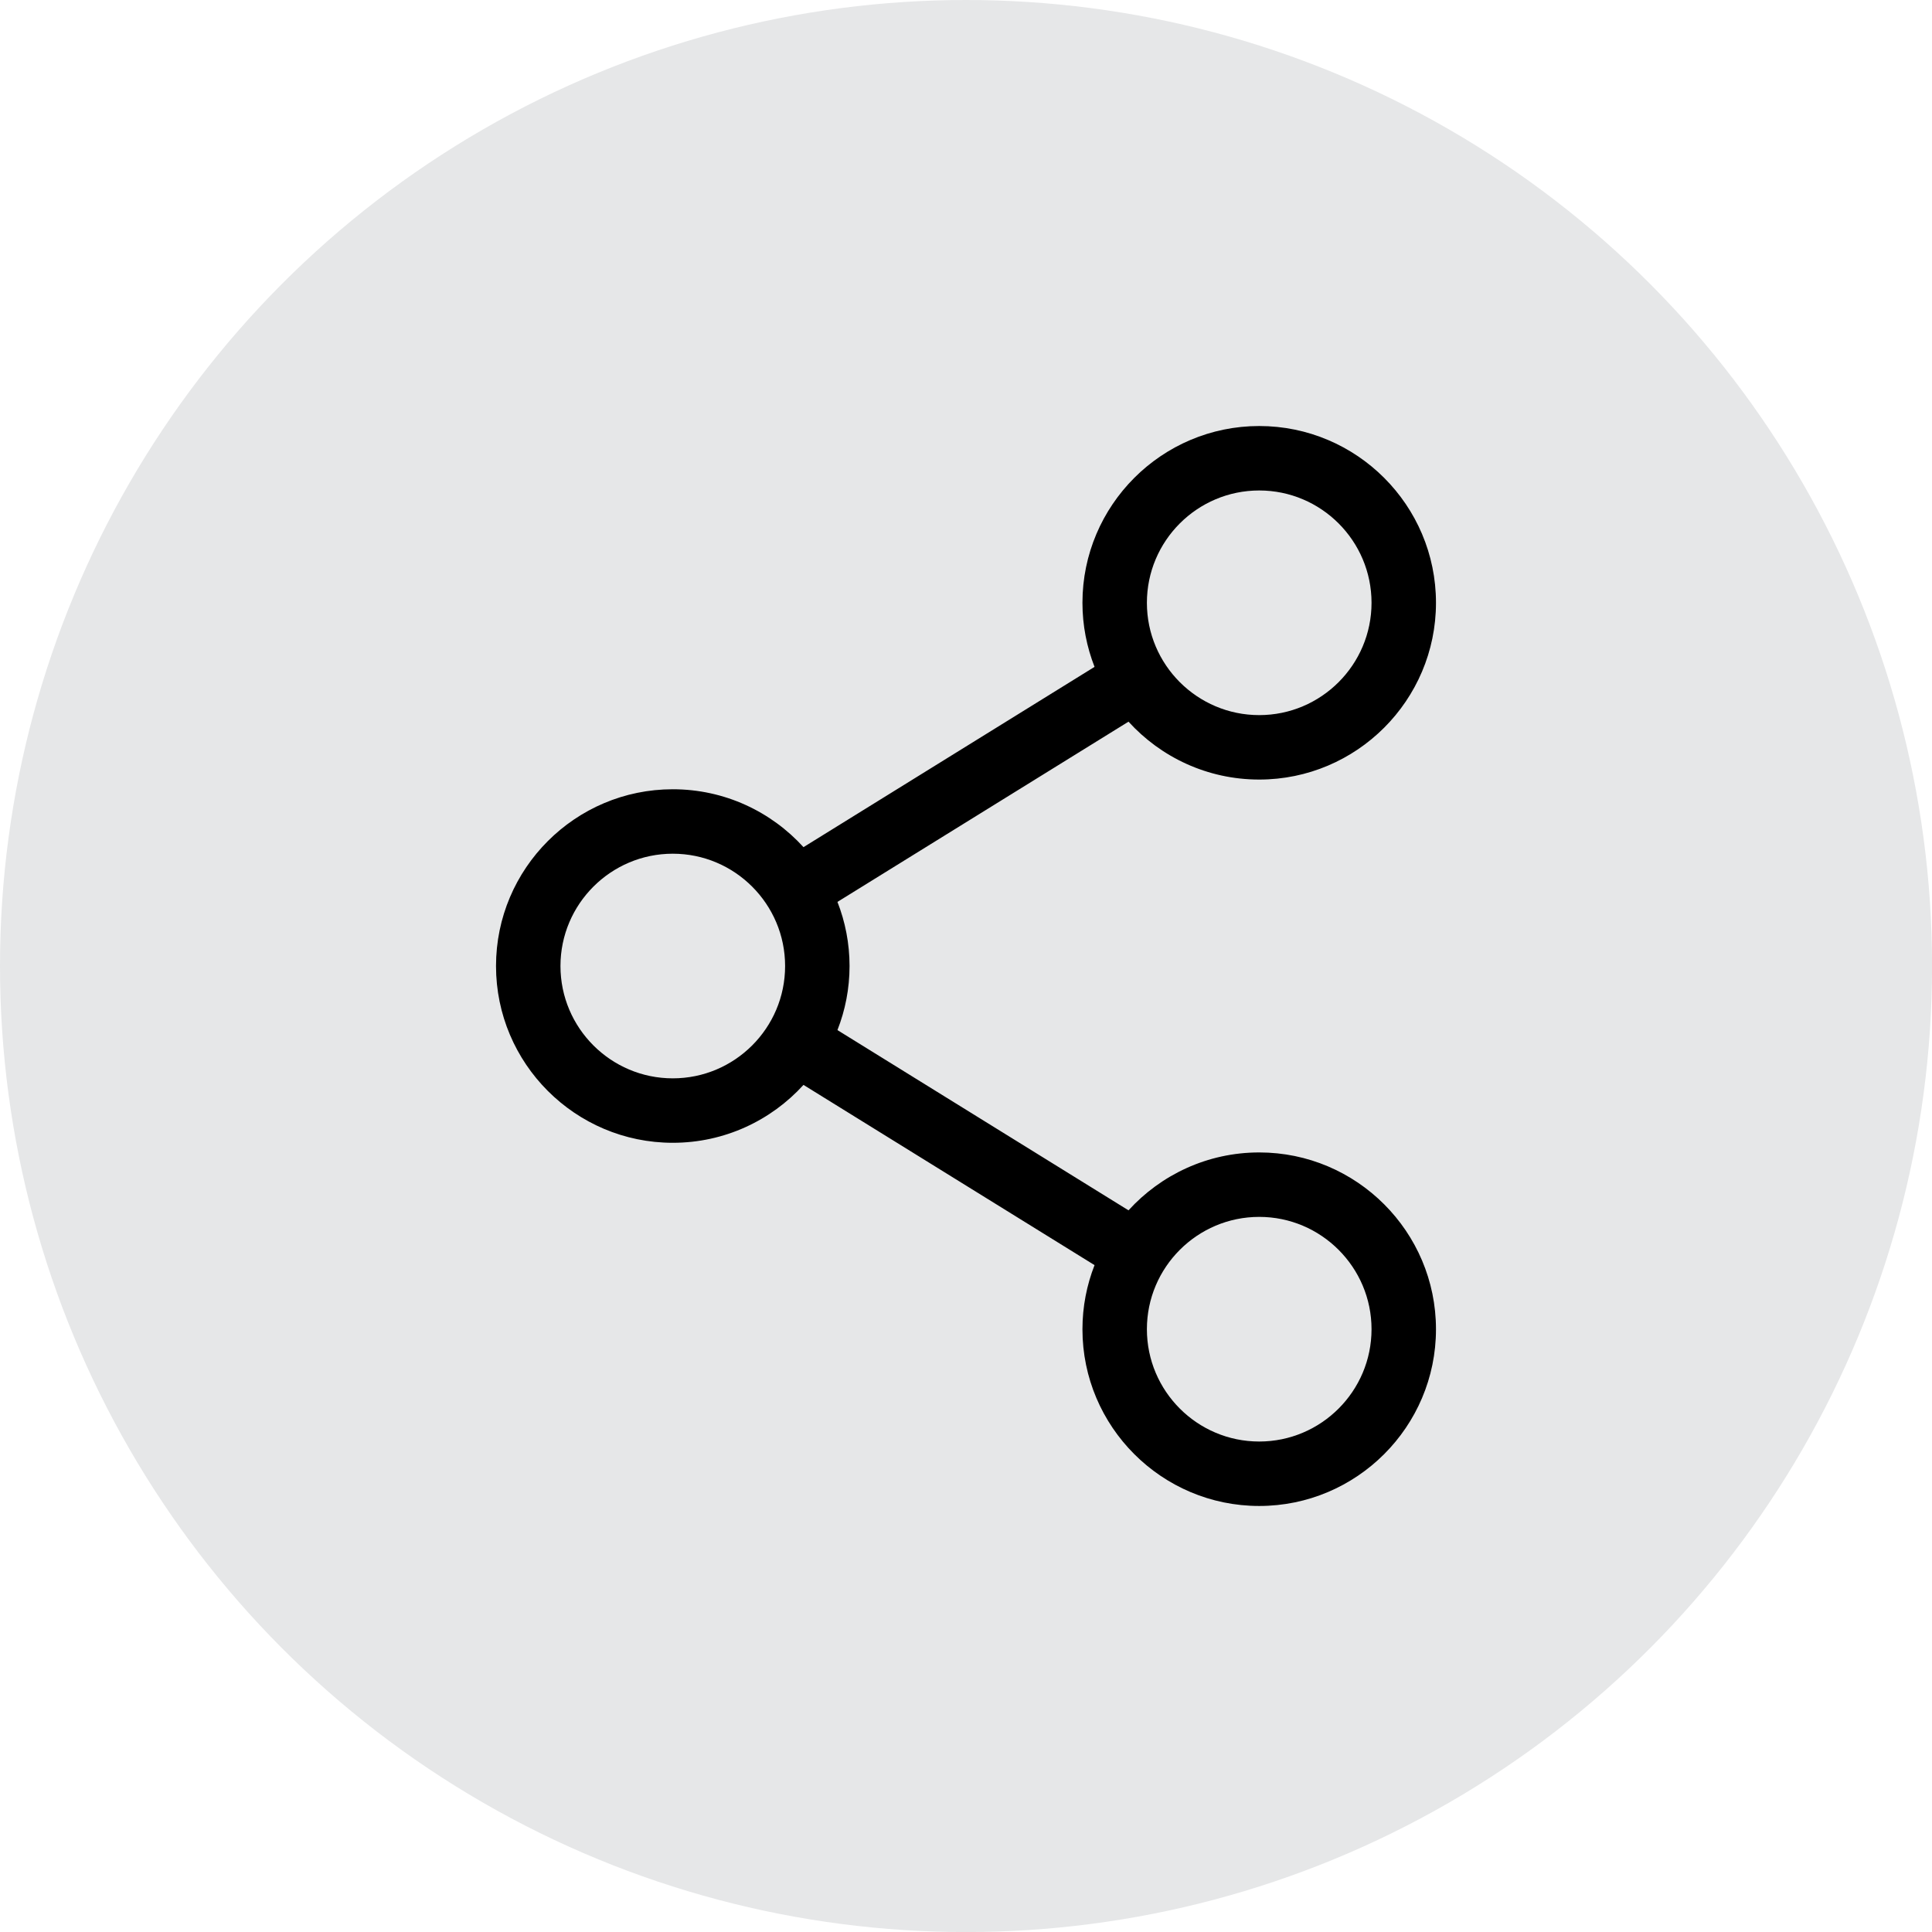
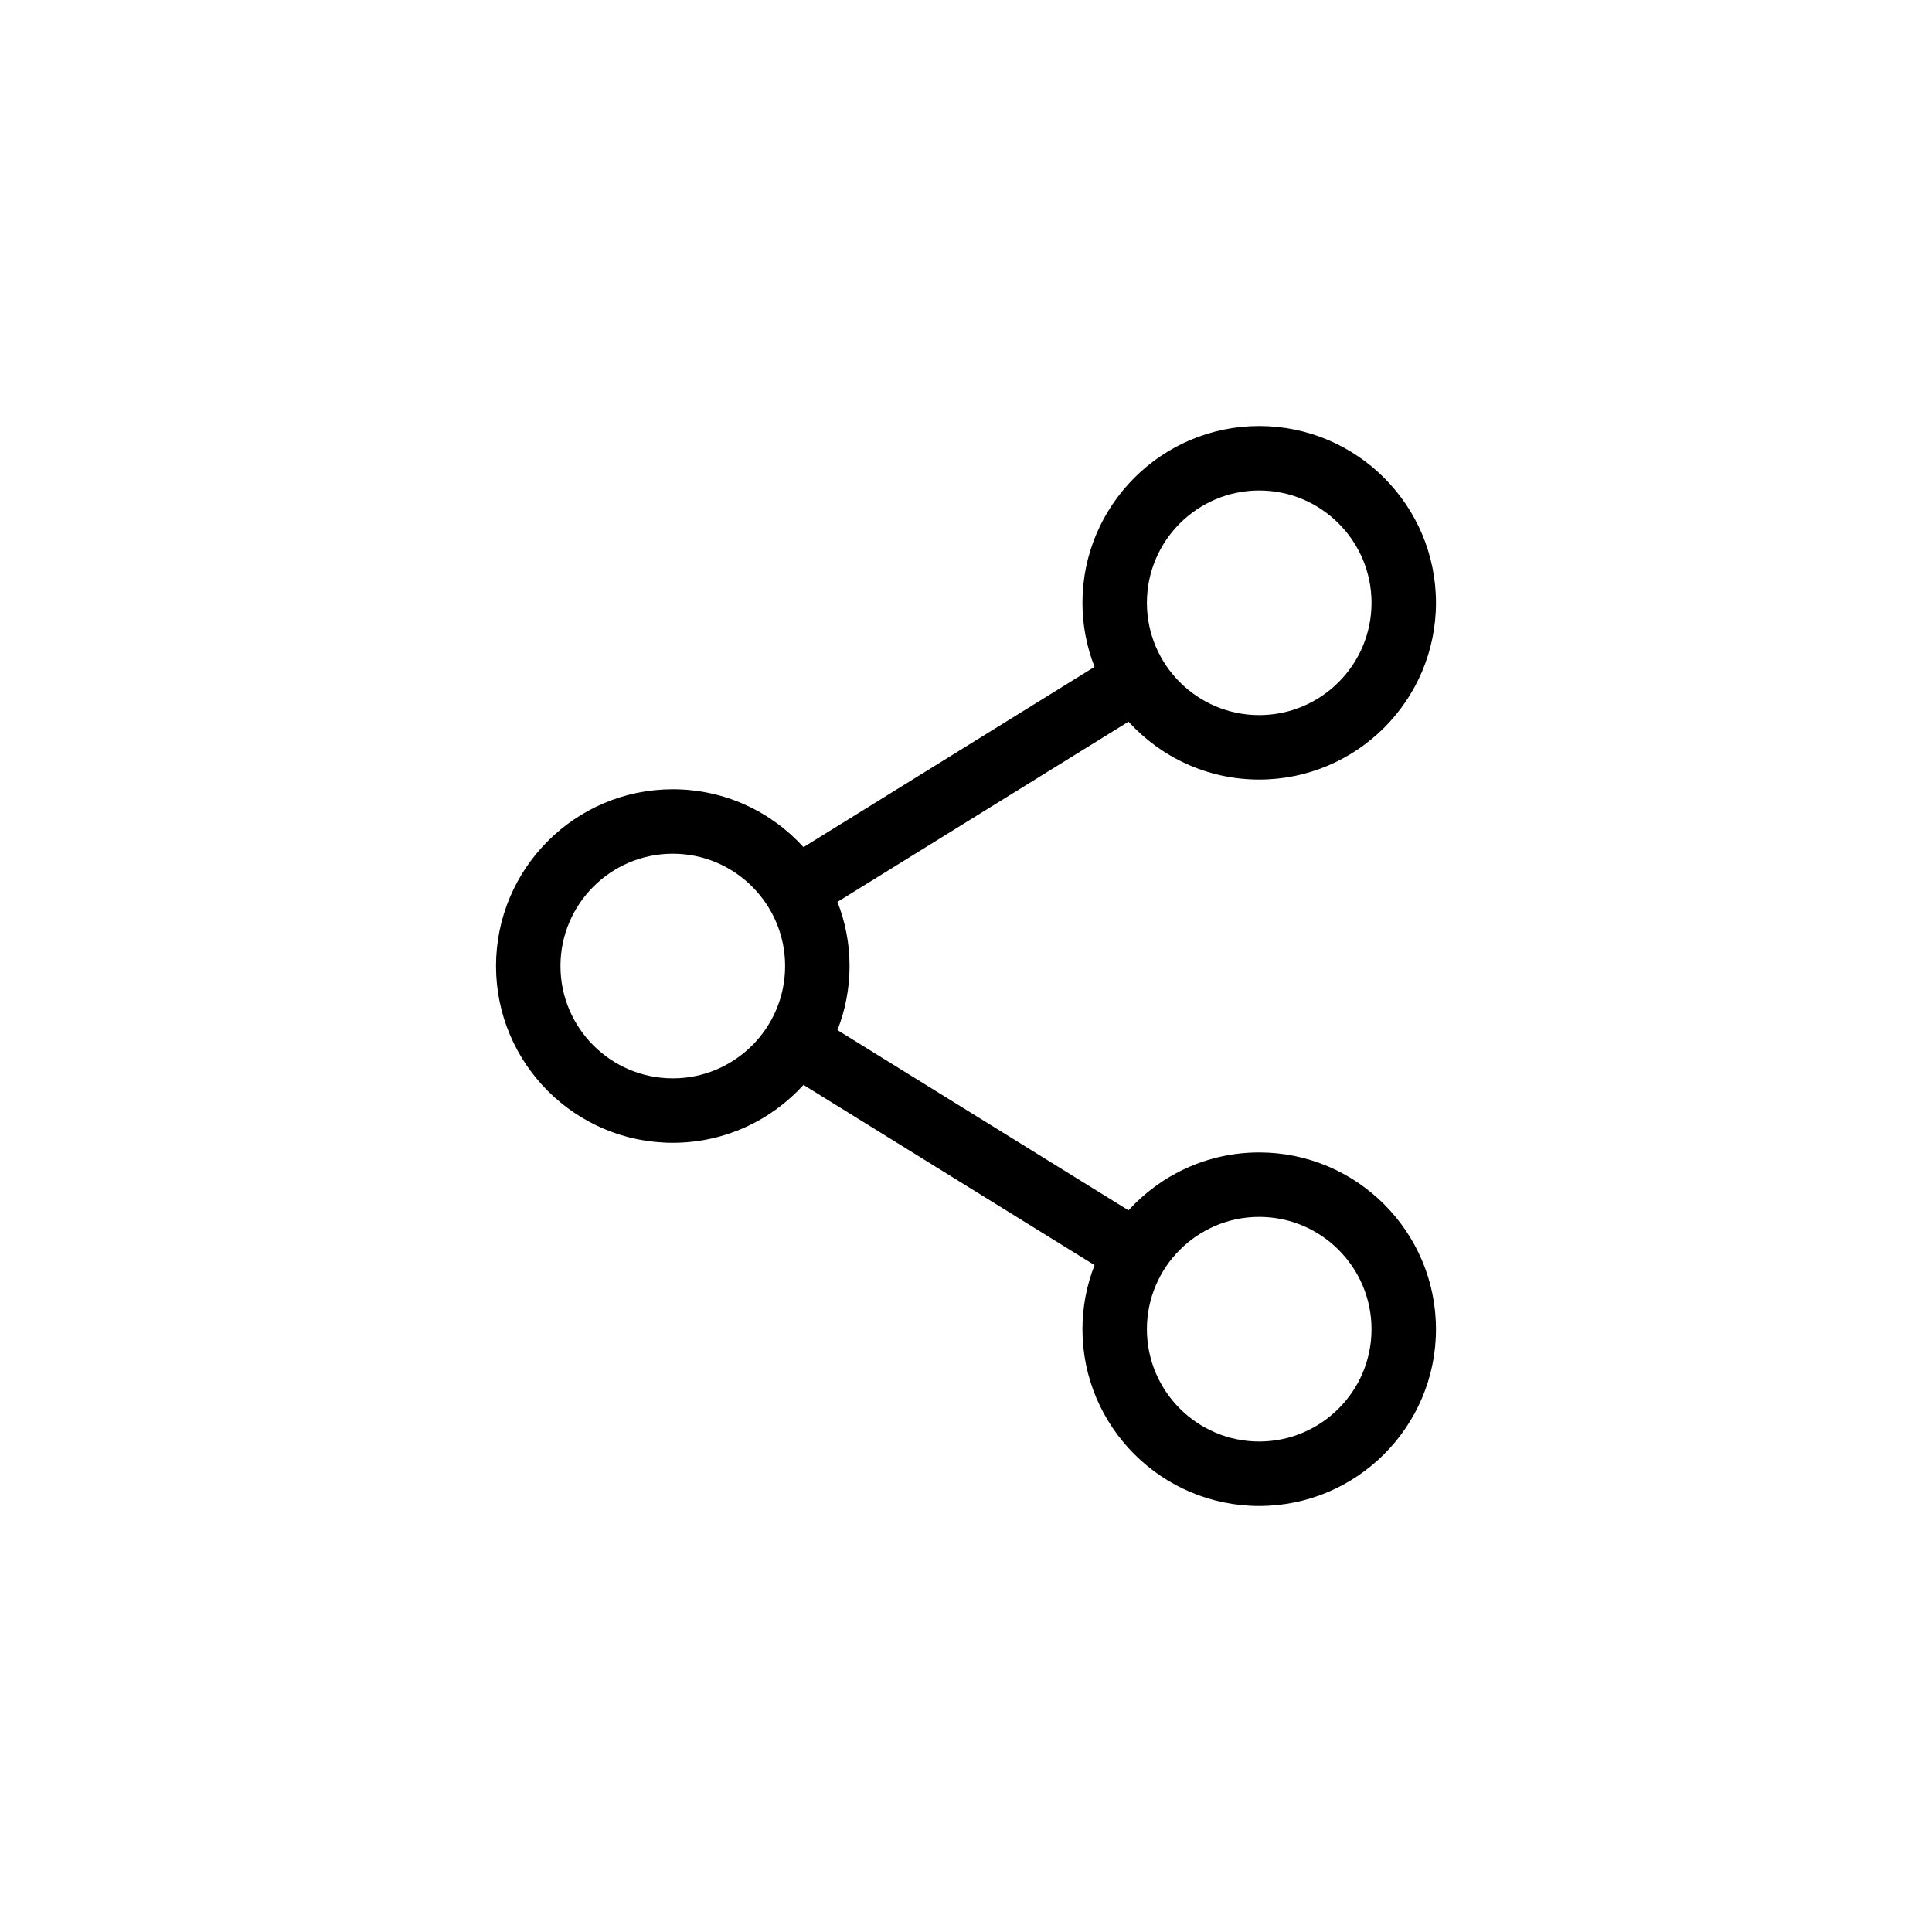
<svg xmlns="http://www.w3.org/2000/svg" xml:space="preserve" width="205px" height="205px" version="1.1" style="shape-rendering:geometricPrecision; text-rendering:geometricPrecision; image-rendering:optimizeQuality; fill-rule:evenodd; clip-rule:evenodd" viewBox="0 0 362.43 362.43">
  <defs>
    <style type="text/css">
   
    .fil0 {fill:#E6E7E8}
    .fil1 {fill:black;fill-rule:nonzero}
   
  </style>
  </defs>
  <g id="Layer_x0020_1">
-     <circle class="fil0" cx="181.22" cy="181.22" r="181.22" />
    <path class="fil1" d="M236.22 216.19c-9.71,0 -18.45,4.2 -24.52,10.86l-54.6 -33.81c1.46,-3.73 2.27,-7.78 2.27,-12.02 0,-4.24 -0.81,-8.3 -2.27,-12.03l54.6 -33.81c6.07,6.67 14.81,10.86 24.52,10.86 18.28,0 33.16,-14.88 33.16,-33.16 0,-18.29 -14.88,-33.16 -33.16,-33.16 -18.28,0 -33.16,14.88 -33.16,33.16 0,4.24 0.81,8.29 2.27,12.02l-54.6 33.82c-6.07,-6.67 -14.81,-10.86 -24.52,-10.86 -18.29,0 -33.16,14.87 -33.16,33.16 0,18.28 14.87,33.16 33.16,33.16 9.71,0 18.45,-4.19 24.52,-10.86l54.6 33.81c-1.46,3.73 -2.27,7.78 -2.27,12.03 0,18.28 14.88,33.15 33.16,33.15 18.28,0 33.16,-14.87 33.16,-33.15 0,-18.29 -14.88,-33.17 -33.16,-33.17zm-21.07 -103.11c0,-11.62 9.45,-21.07 21.07,-21.07 11.62,0 21.07,9.45 21.07,21.07 0,11.62 -9.45,21.07 -21.07,21.07 -11.62,0 -21.07,-9.45 -21.07,-21.07zm-88.94 89.21c-11.62,0 -21.07,-9.45 -21.07,-21.07 0,-11.62 9.45,-21.07 21.07,-21.07 11.62,0 21.07,9.45 21.07,21.07 0,11.62 -9.45,21.07 -21.07,21.07zm88.94 47.06c0,-11.61 9.45,-21.07 21.07,-21.07 11.62,0 21.07,9.46 21.07,21.07 0,11.62 -9.45,21.07 -21.07,21.07 -11.62,0 -21.07,-9.45 -21.07,-21.07zm0 0z" />
  </g>
</svg>